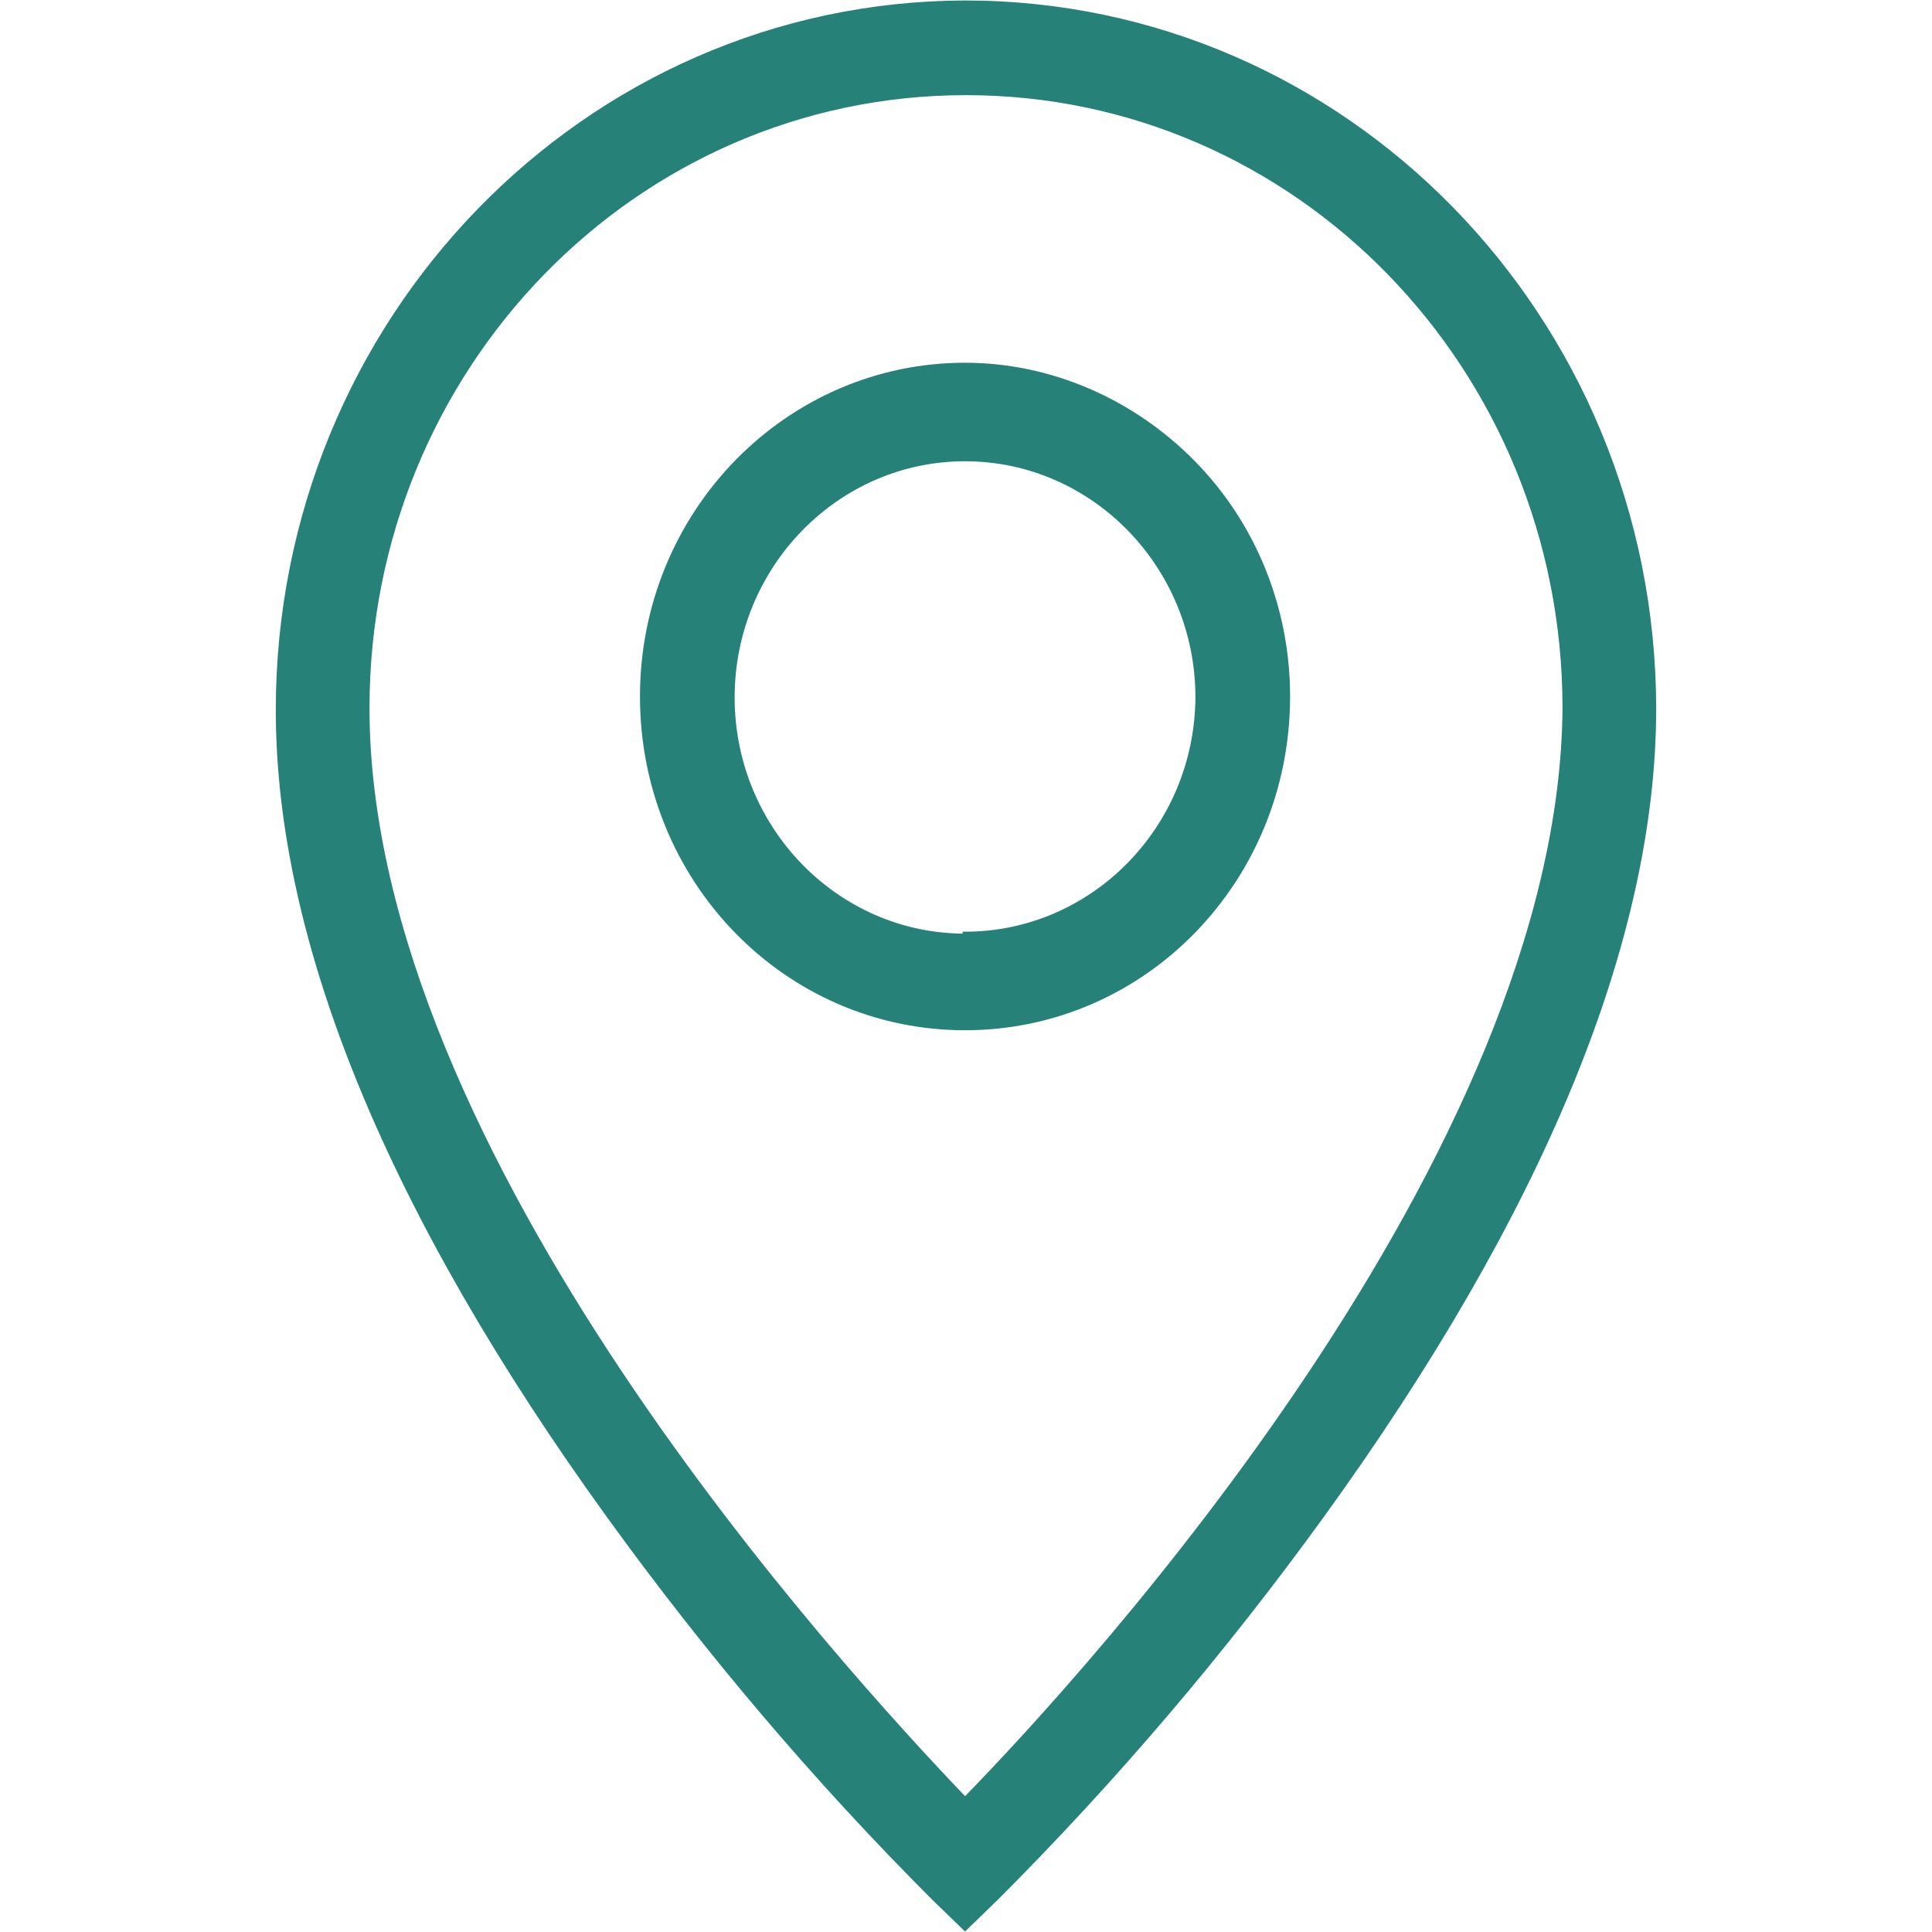
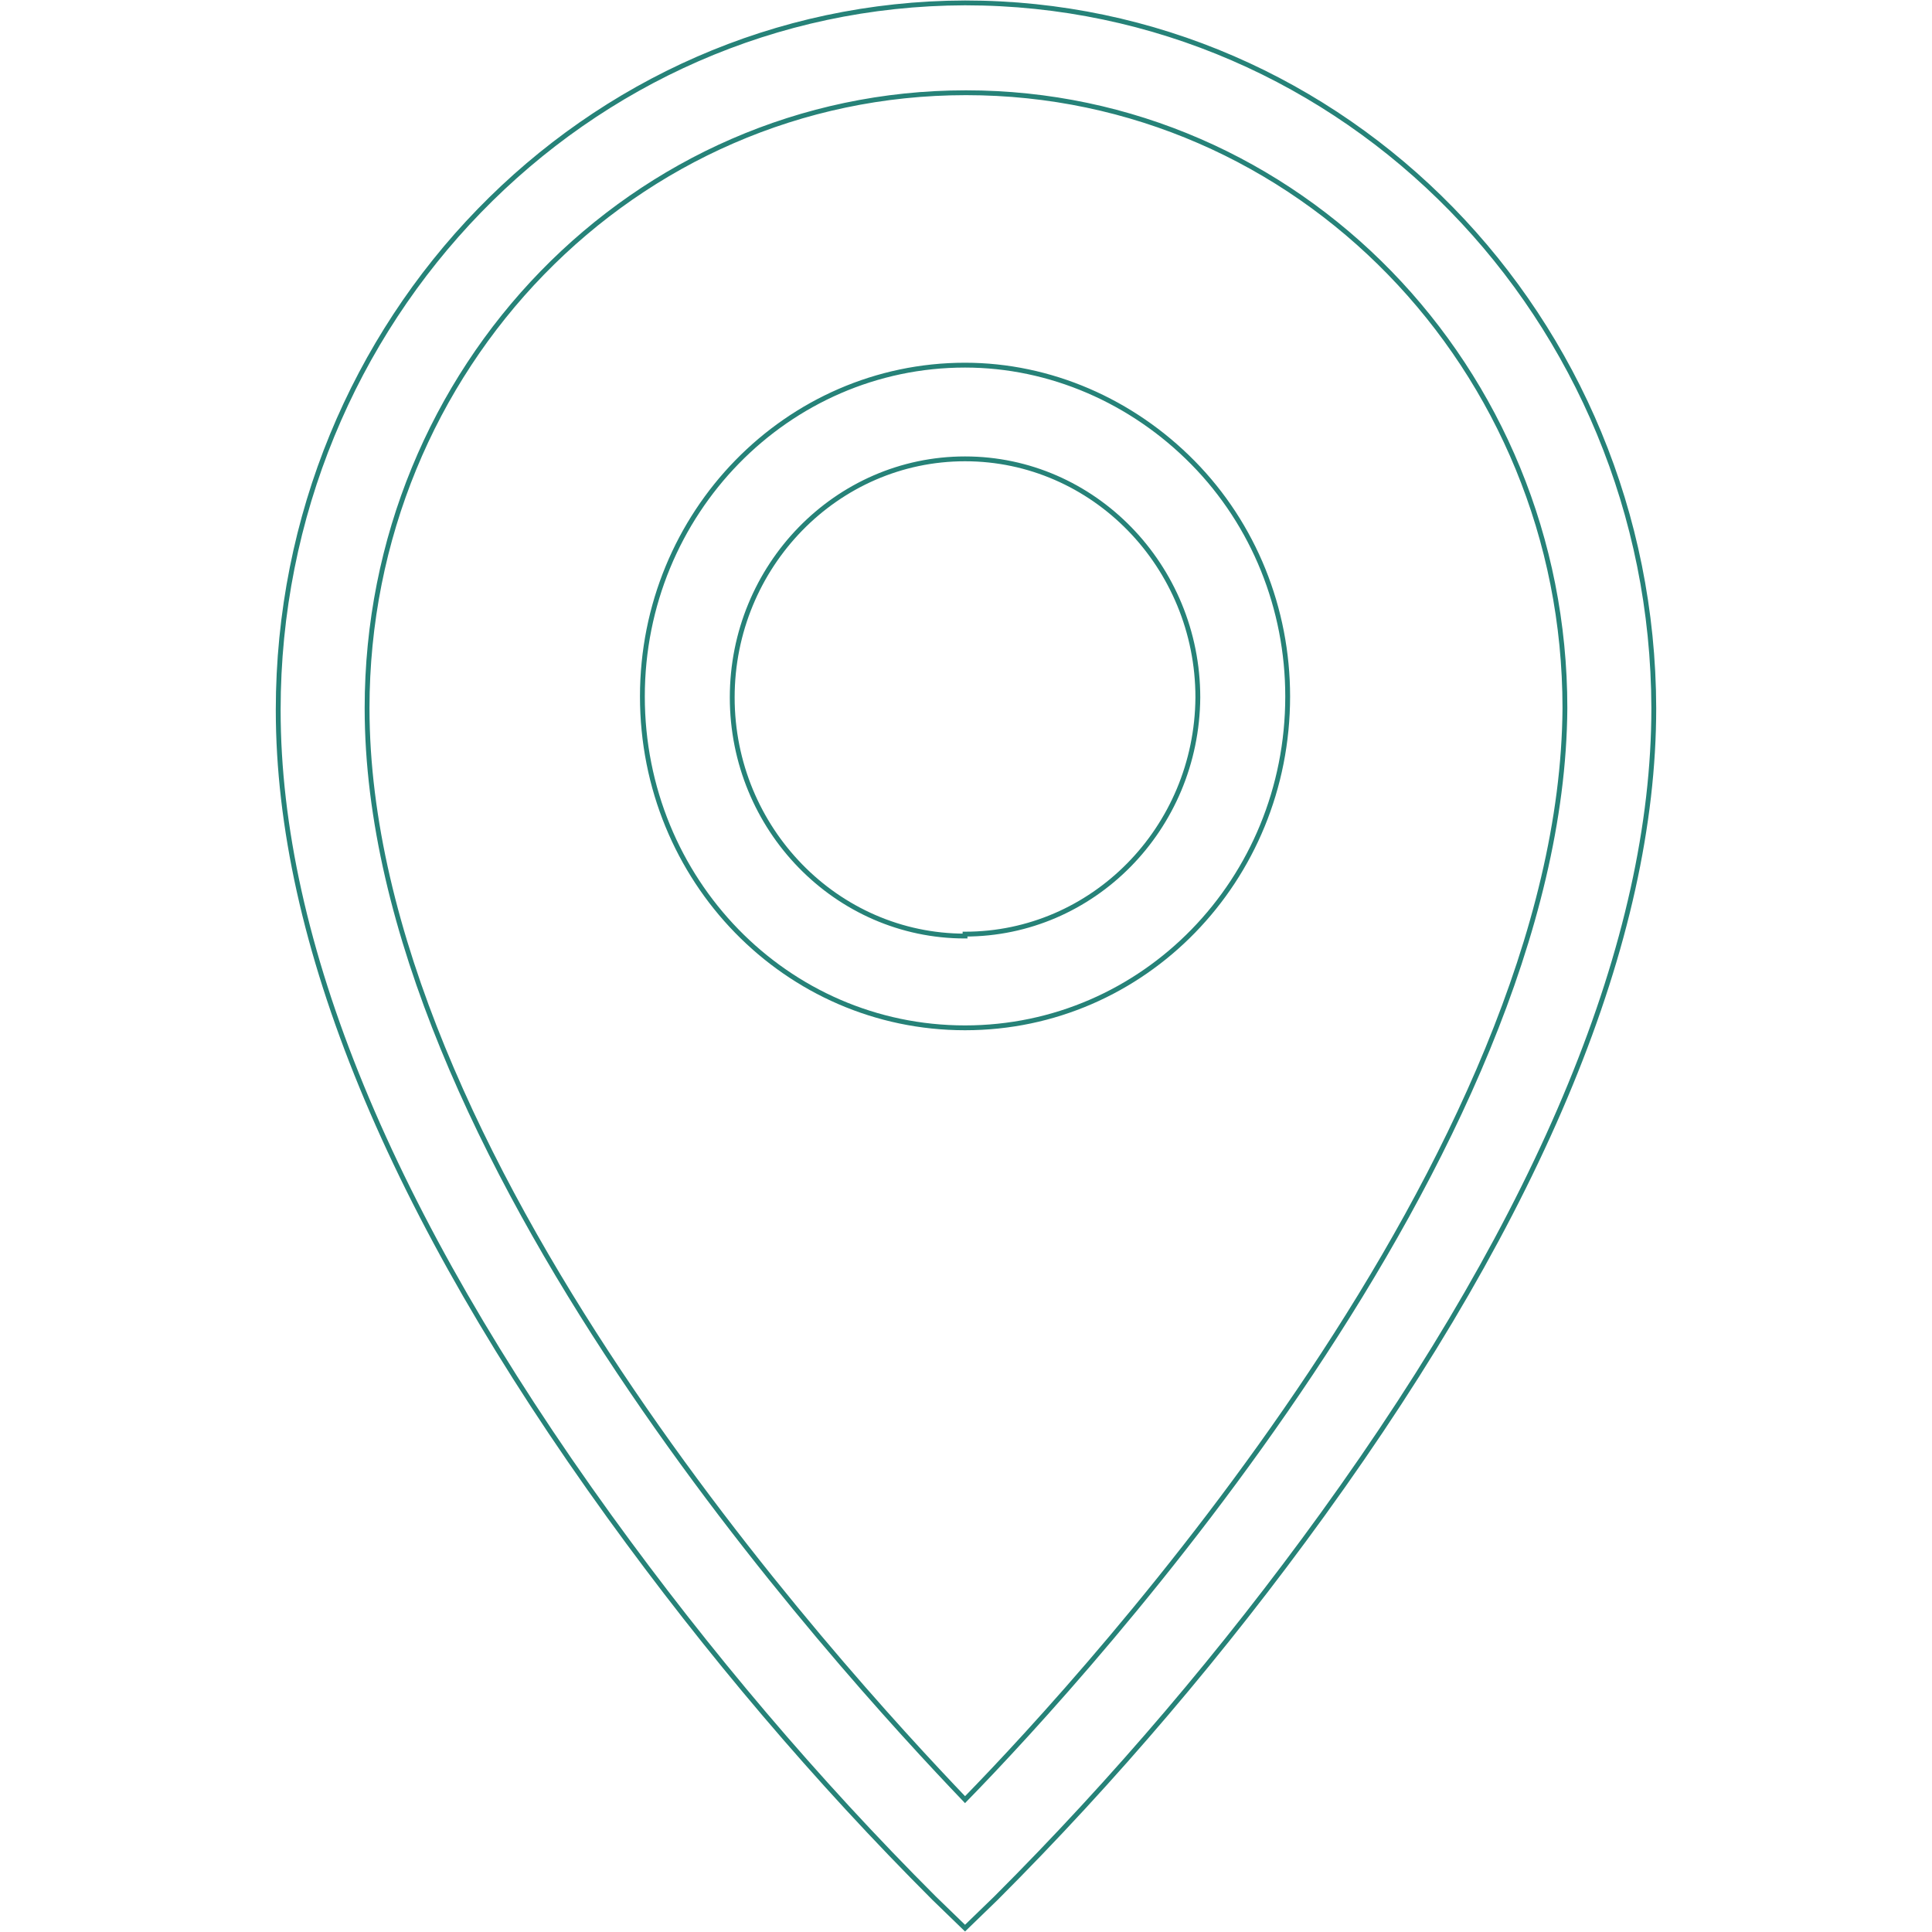
<svg xmlns="http://www.w3.org/2000/svg" xmlns:xlink="http://www.w3.org/1999/xlink" version="1.1" id="Layer_1" x="0px" y="0px" viewBox="0 0 200 200" style="enable-background:new 0 0 200 200;" xml:space="preserve">
  <style type="text/css">
	.st0{clip-path:url(#SVGID_2_);fill:#268278;}
	.st1{fill:none;stroke:#268278;stroke-width:0.5;stroke-miterlimit:10;}
	.st2{clip-path:url(#SVGID_4_);fill:#268278;}
</style>
  <g>
    <g>
      <defs>
-         <path id="SVGID_1_" d="M99.9,186.3c-13-13.6-61.9-66.9-61.9-113c0-35.2,27.7-63.7,62-63.7s62,28.5,62,63.7     C161.7,119.5,112.9,173,99.9,186.3z M99.9,0.3C60.6,0.4,28.8,33.2,28.8,73.5c0,24,11.6,52.1,34.3,83.5     c10.2,14.1,21.4,27.3,33.6,39.5l3.2,3.1l3.2-3.1c12.3-12.3,23.6-25.6,33.8-39.7c22.7-31.4,34.3-59.5,34.3-83.5     C171.1,32.9,139.2,0.3,99.9,0.3z" />
-       </defs>
+         </defs>
      <clipPath id="SVGID_2_">
        <use xlink:href="#SVGID_1_" style="overflow:visible;" />
      </clipPath>
-       <rect x="9.3" y="-19" class="st0" width="181.3" height="237.8" />
    </g>
    <path class="st1" d="M99.9,186.3c-13-13.6-61.9-66.9-61.9-113c0-35.2,27.7-63.7,62-63.7s62,28.5,62,63.7   C161.7,119.5,112.9,173,99.9,186.3z M99.9,0.3C60.6,0.4,28.8,33.2,28.8,73.5c0,24,11.6,52.1,34.3,83.5   c10.2,14.1,21.4,27.3,33.6,39.5l3.2,3.1l3.2-3.1c12.3-12.3,23.6-25.6,33.8-39.7c22.7-31.4,34.3-59.5,34.3-83.5   C171.1,32.9,139.2,0.3,99.9,0.3z" />
    <g>
      <defs>
-         <path id="SVGID_3_" d="M99.9,96.9c-13.3,0-24.1-11.1-24.1-24.7s10.8-24.7,24.1-24.7S124,58.4,124,72.1     c-0.1,13.6-10.9,24.5-24.1,24.5V96.9z M99.9,37.8c-18.4,0-33.4,15.3-33.4,34.3c0,18.9,14.9,34.3,33.4,34.3s33.4-15.3,33.4-34.3     c0-9.1-3.5-17.8-9.8-24.2C117.2,41.5,108.7,37.8,99.9,37.8z" />
-       </defs>
+         </defs>
      <clipPath id="SVGID_4_">
        <use xlink:href="#SVGID_3_" style="overflow:visible;" />
      </clipPath>
-       <rect x="47.1" y="18.6" class="st2" width="105.6" height="107" />
    </g>
    <path class="st1" d="M99.9,96.9c-13.3,0-24.1-11.1-24.1-24.7s10.8-24.7,24.1-24.7c13.3,0,24.1,11.1,24.1,24.7   c-0.1,13.6-10.9,24.5-24.1,24.5V96.9z M99.9,37.8c-18.4,0-33.4,15.3-33.4,34.3s14.9,34.3,33.4,34.3s33.4-15.3,33.4-34.3   c0-9.1-3.5-17.8-9.8-24.2C117.2,41.5,108.7,37.8,99.9,37.8z" />
  </g>
</svg>